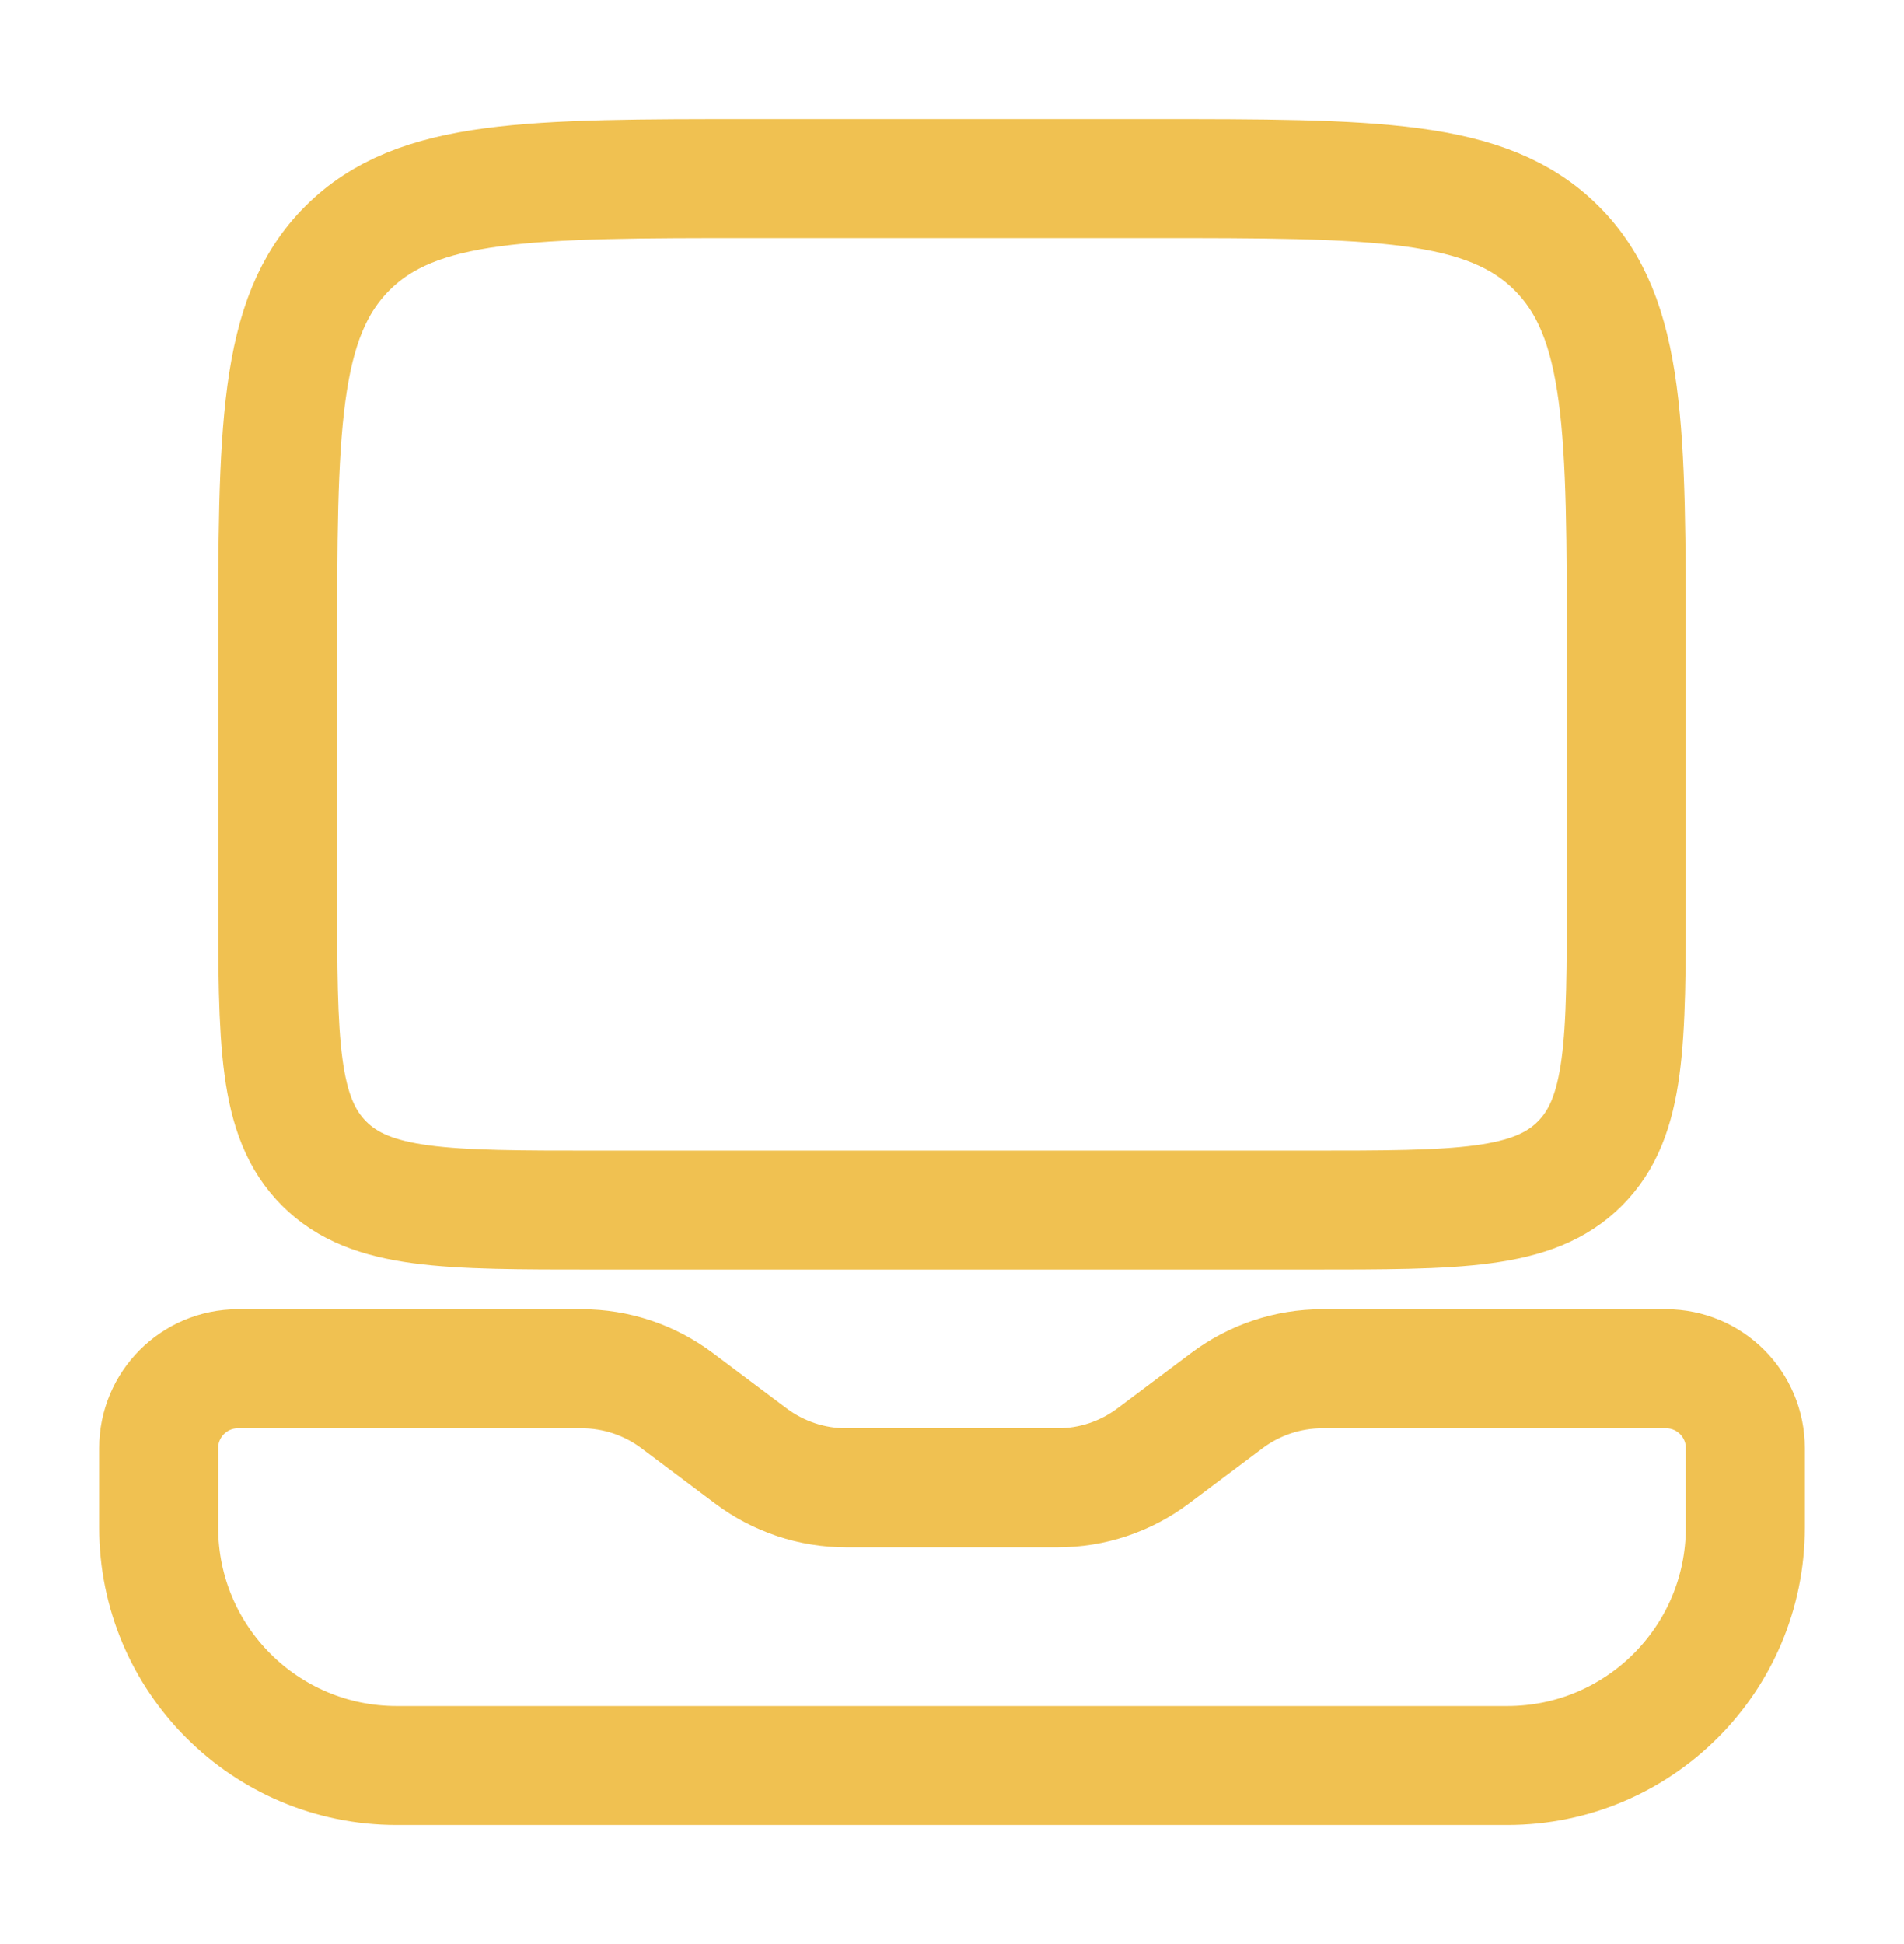
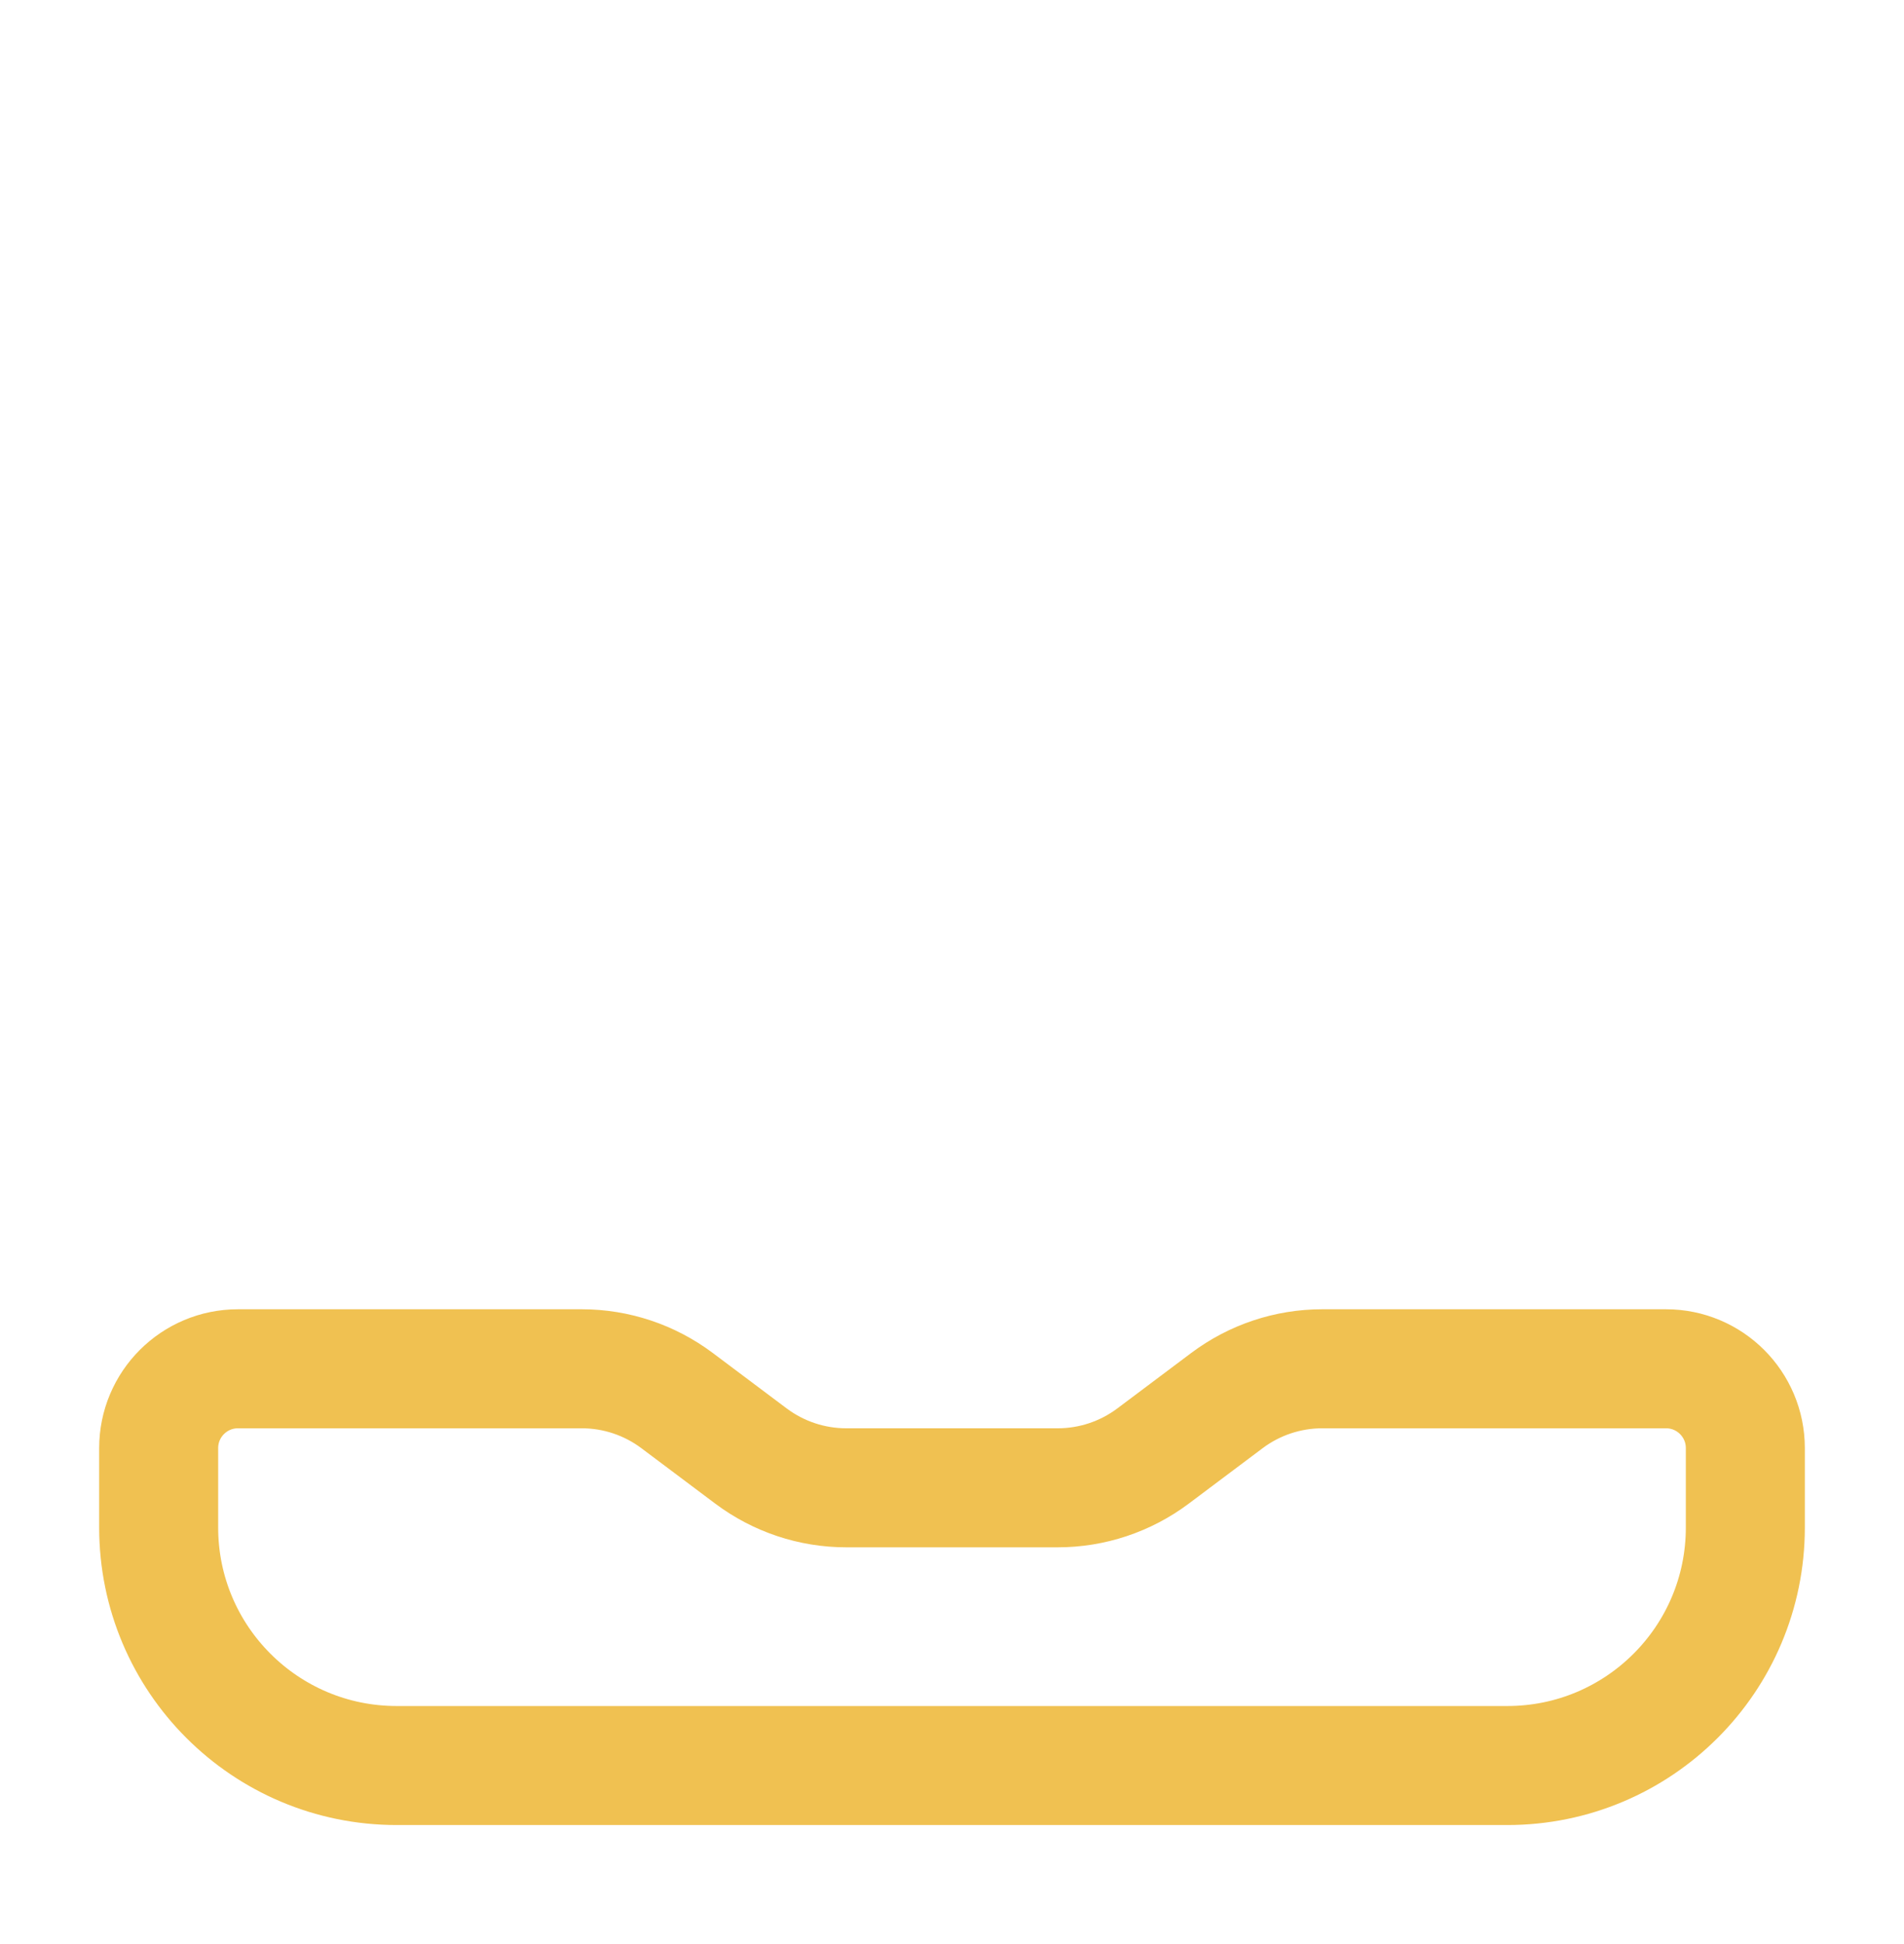
<svg xmlns="http://www.w3.org/2000/svg" fill="none" viewBox="0 0 48 49" height="49" width="48">
-   <path stroke-width="3" stroke="#F0C151" d="M29 4.5H19C13.343 4.5 10.515 4.5 8.757 6.257C7 8.015 7 10.843 7 16.5V22.5C7 26.271 7 28.157 8.172 29.328C9.343 30.5 11.229 30.5 15 30.5H33C36.771 30.5 38.657 30.5 39.828 29.328C41 28.157 41 26.271 41 22.5V16.5C41 10.843 41 8.015 39.243 6.257C37.485 4.5 34.657 4.5 29 4.5Z" />
  <path stroke-linecap="round" stroke-width="3" stroke="#F0C151" d="M10 44.5H38C41.314 44.5 44 41.814 44 38.5V36.5C44 35.395 43.105 34.5 42 34.5H33.333C32.468 34.5 31.626 34.781 30.933 35.3L29.067 36.7C28.374 37.219 27.532 37.5 26.667 37.5H21.333C20.468 37.5 19.626 37.219 18.933 36.7L17.067 35.3C16.374 34.781 15.532 34.5 14.667 34.5H6C4.895 34.5 4 35.395 4 36.5V38.5C4 41.814 6.686 44.5 10 44.5Z" />
</svg>